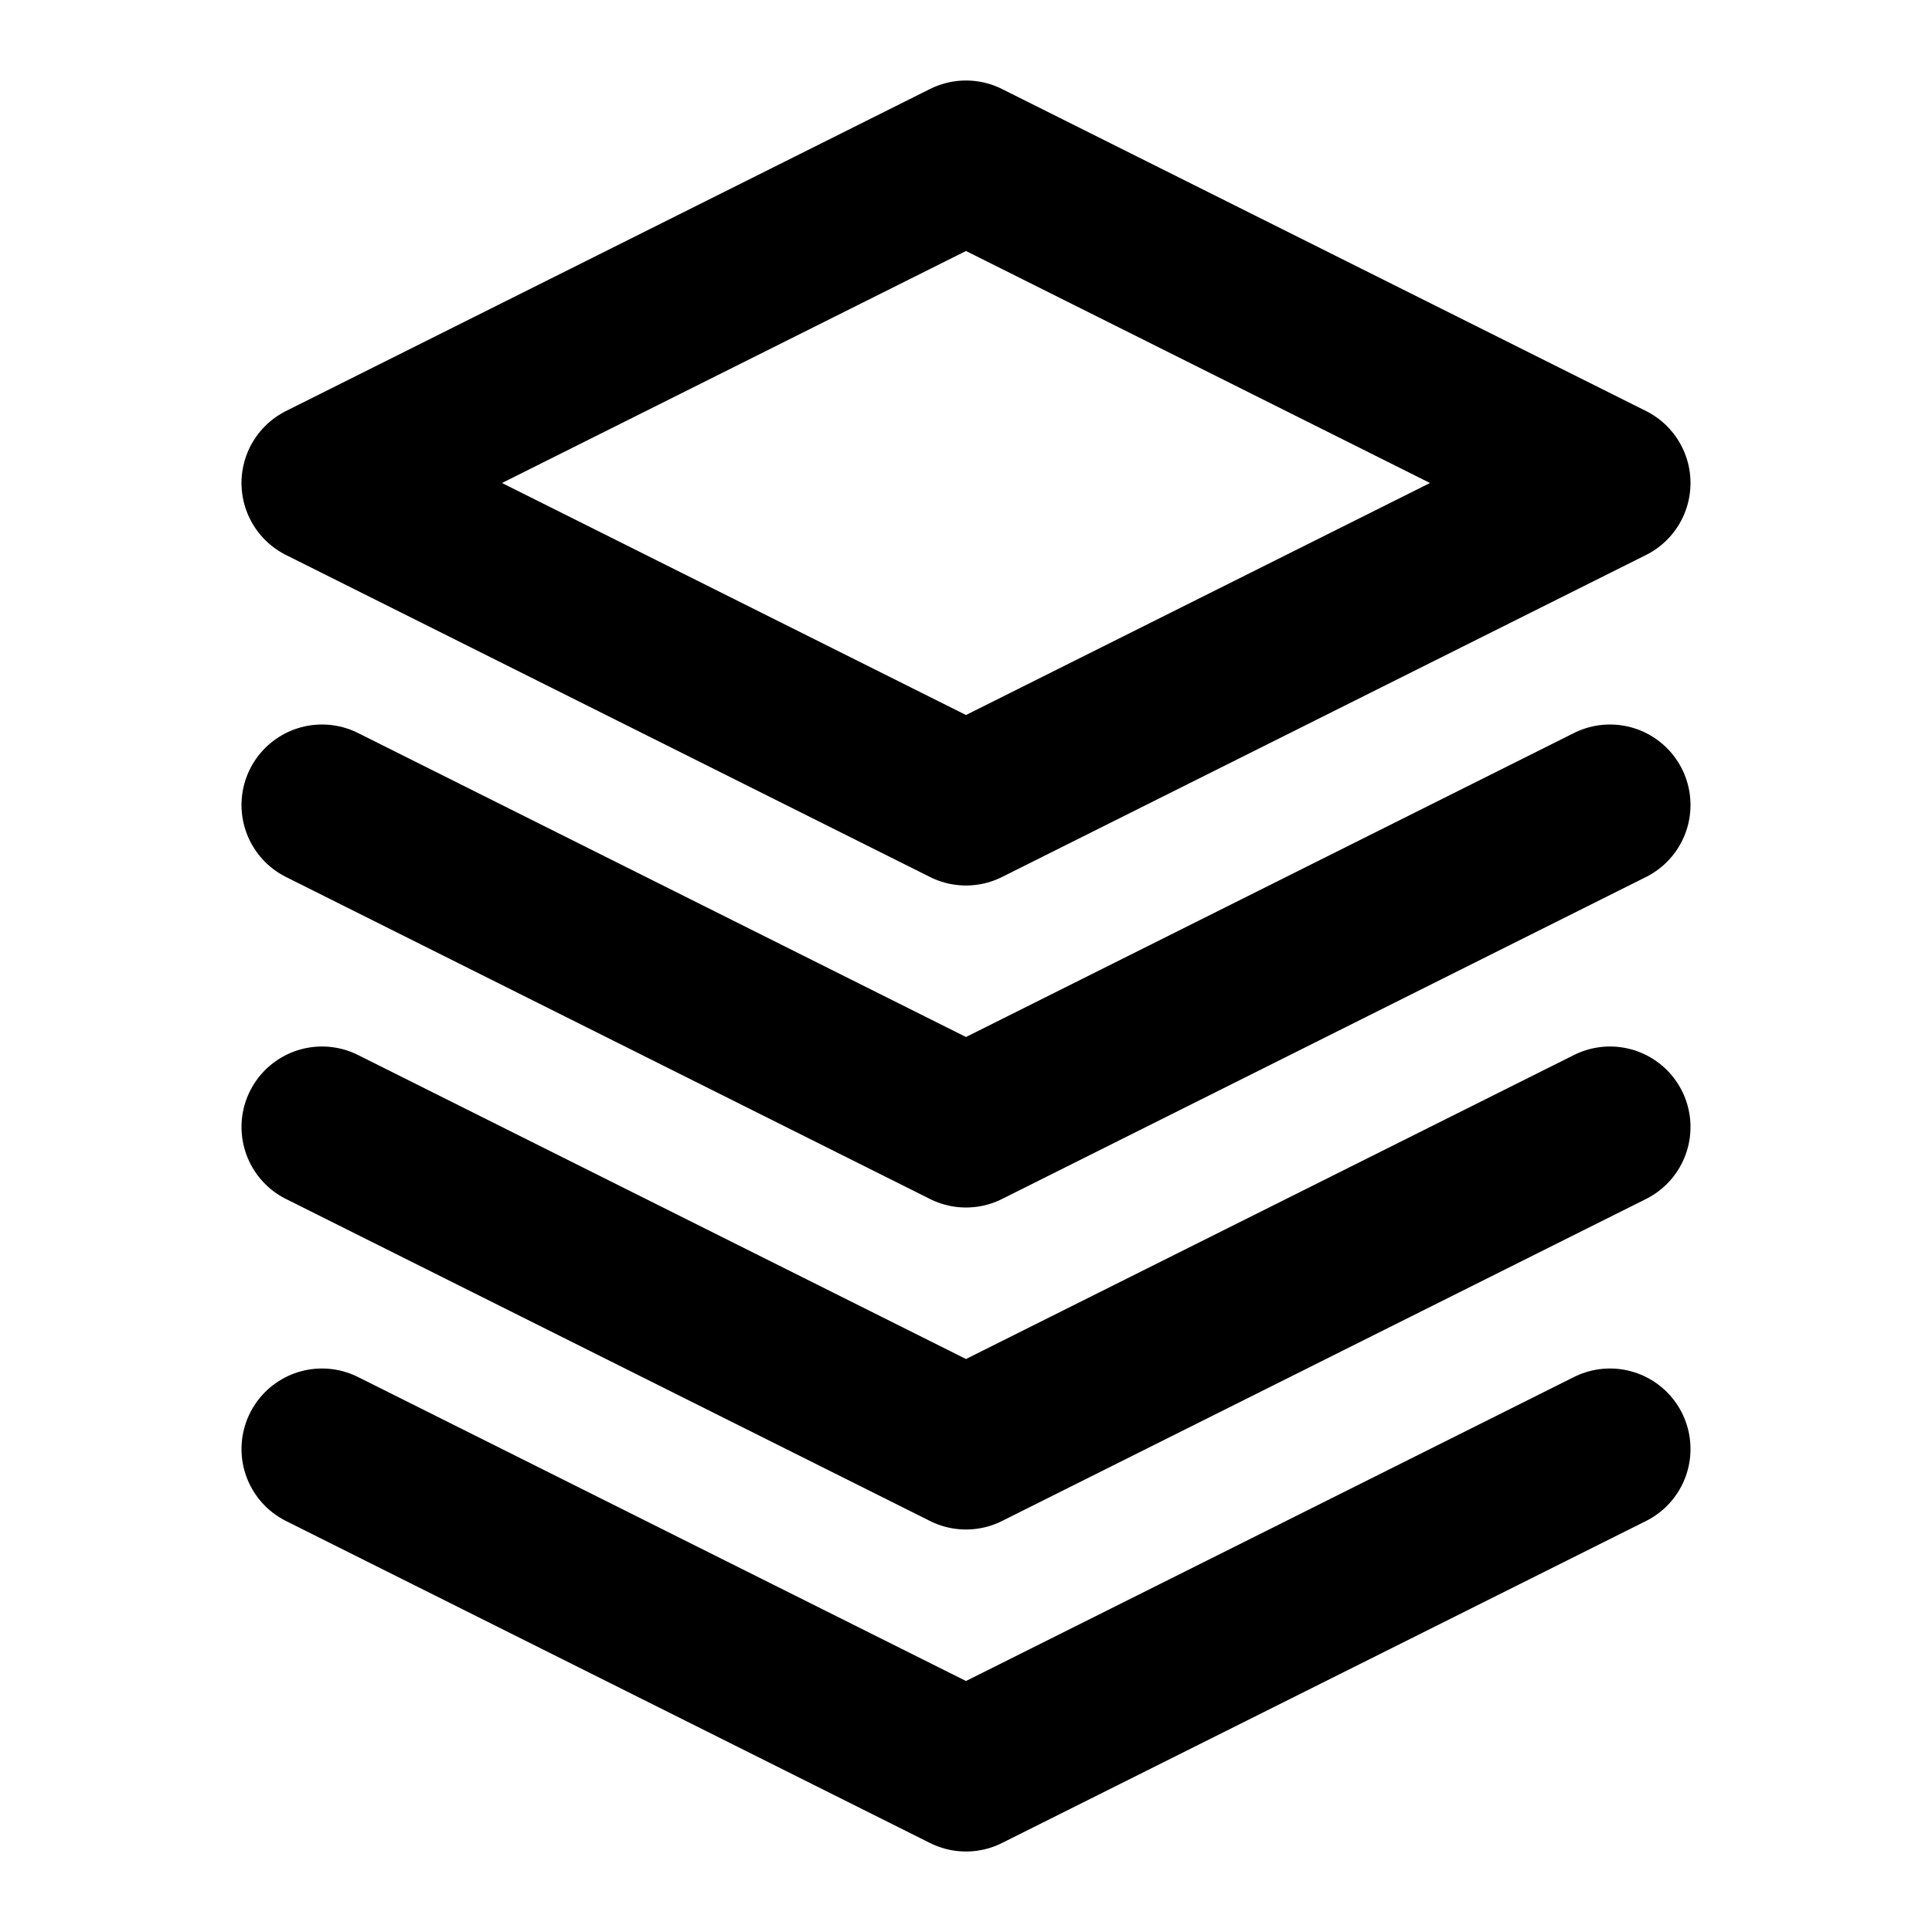
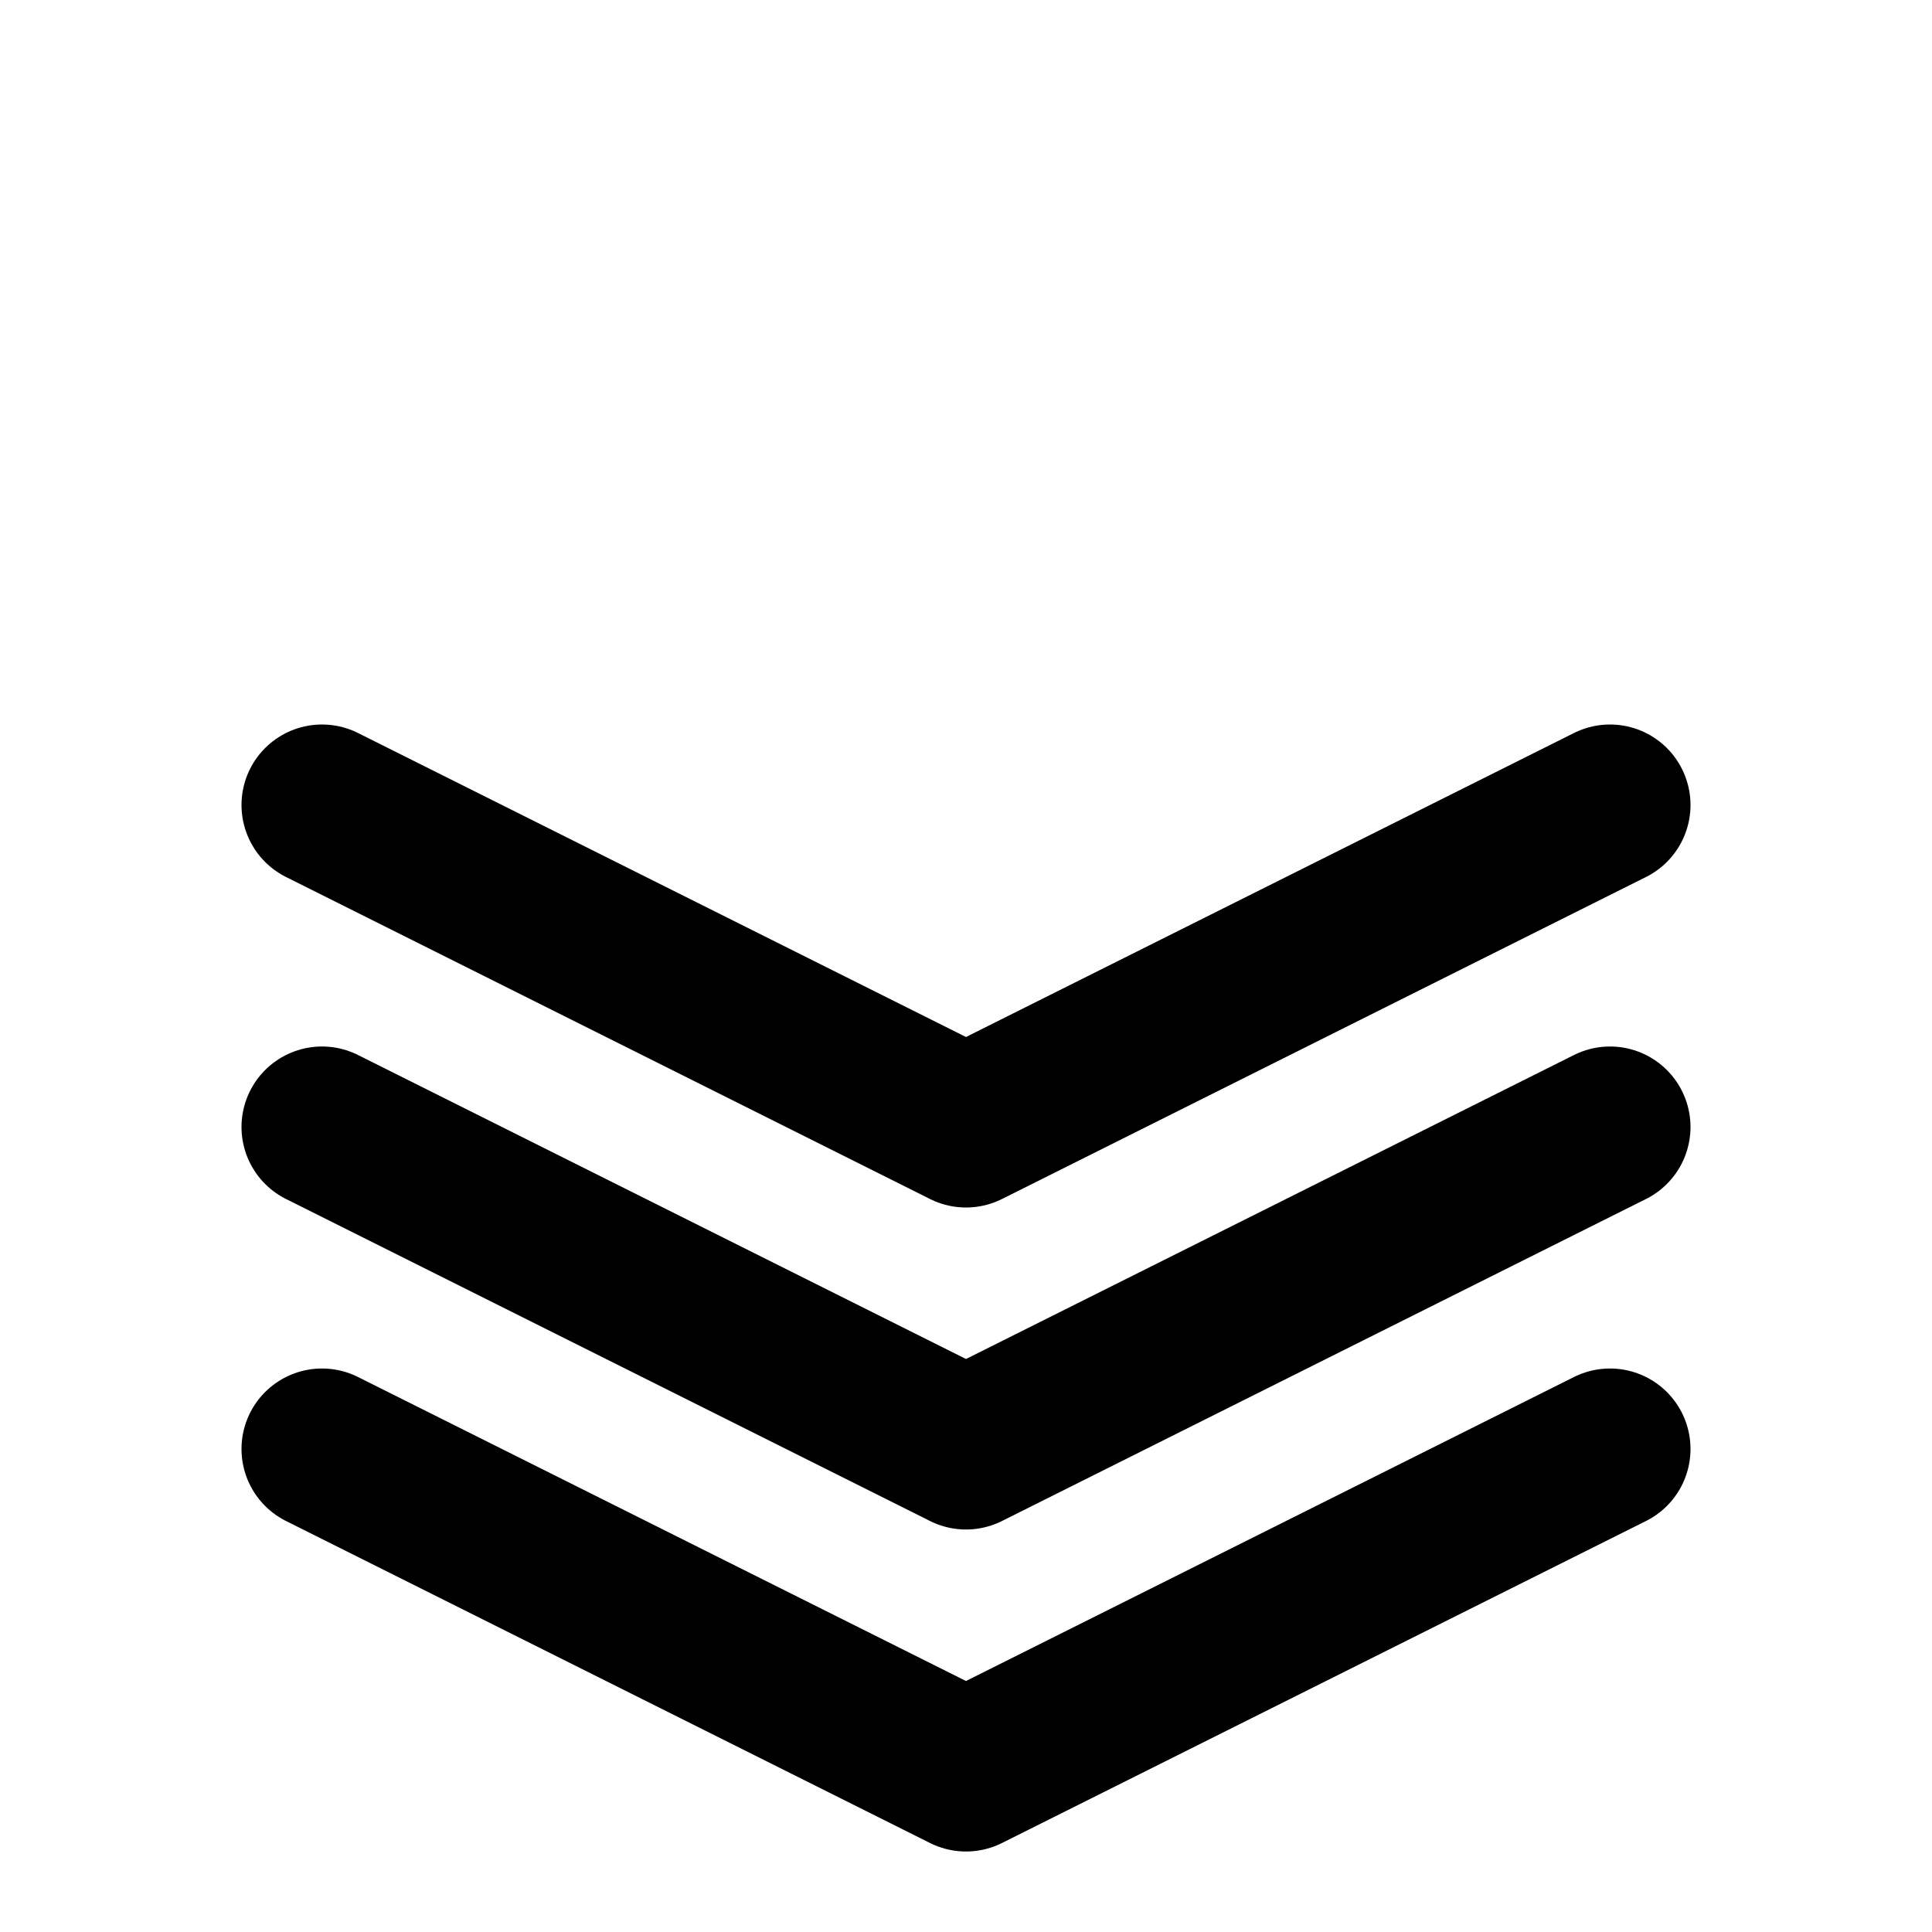
<svg xmlns="http://www.w3.org/2000/svg" width="24" height="24" viewBox="0 0 24 24" fill="none" stroke="currentColor" stroke-width="2" stroke-linecap="round" stroke-linejoin="round" class="icon icon-tabler icons-tabler-outline icon-tabler-stack-3">
  <path stroke="none" d="M0 0h24v24H0z" fill="none" />
-   <path d="M12 2l-8 4l8 4l8 -4l-8 -4" />
  <path d="M4 10l8 4l8 -4" />
  <path d="M4 18l8 4l8 -4" />
  <path d="M4 14l8 4l8 -4" />
</svg>